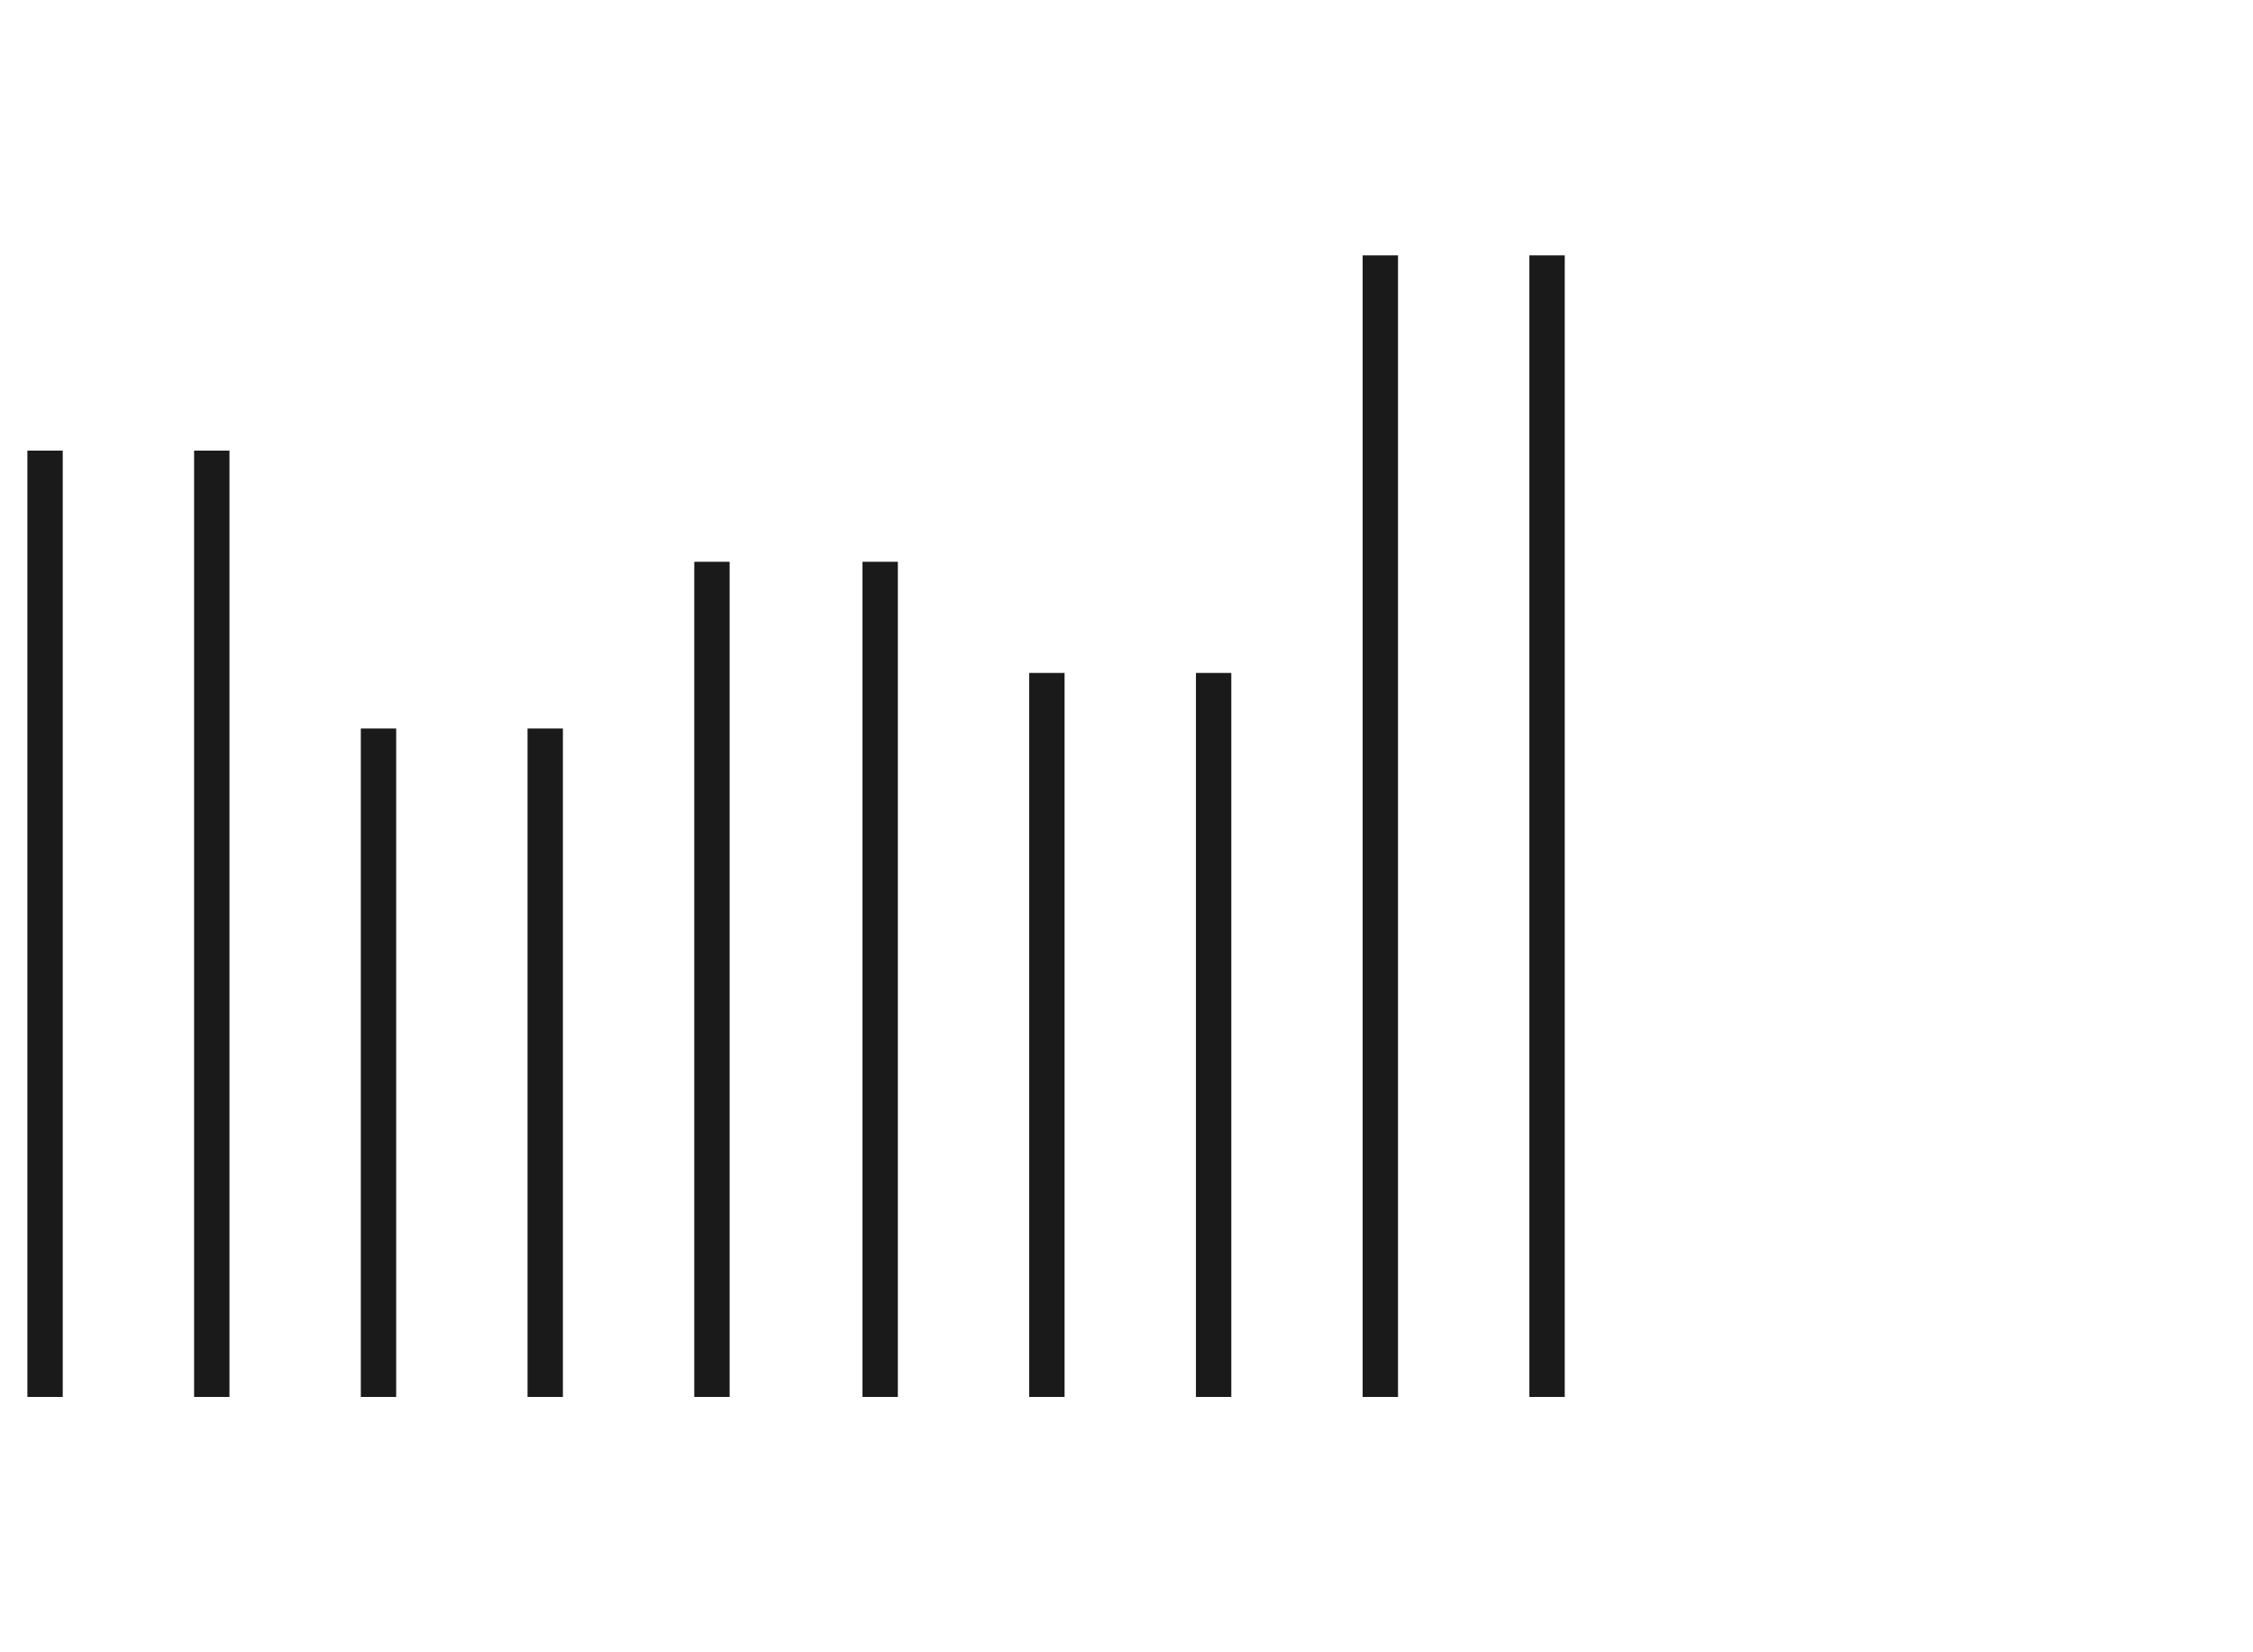
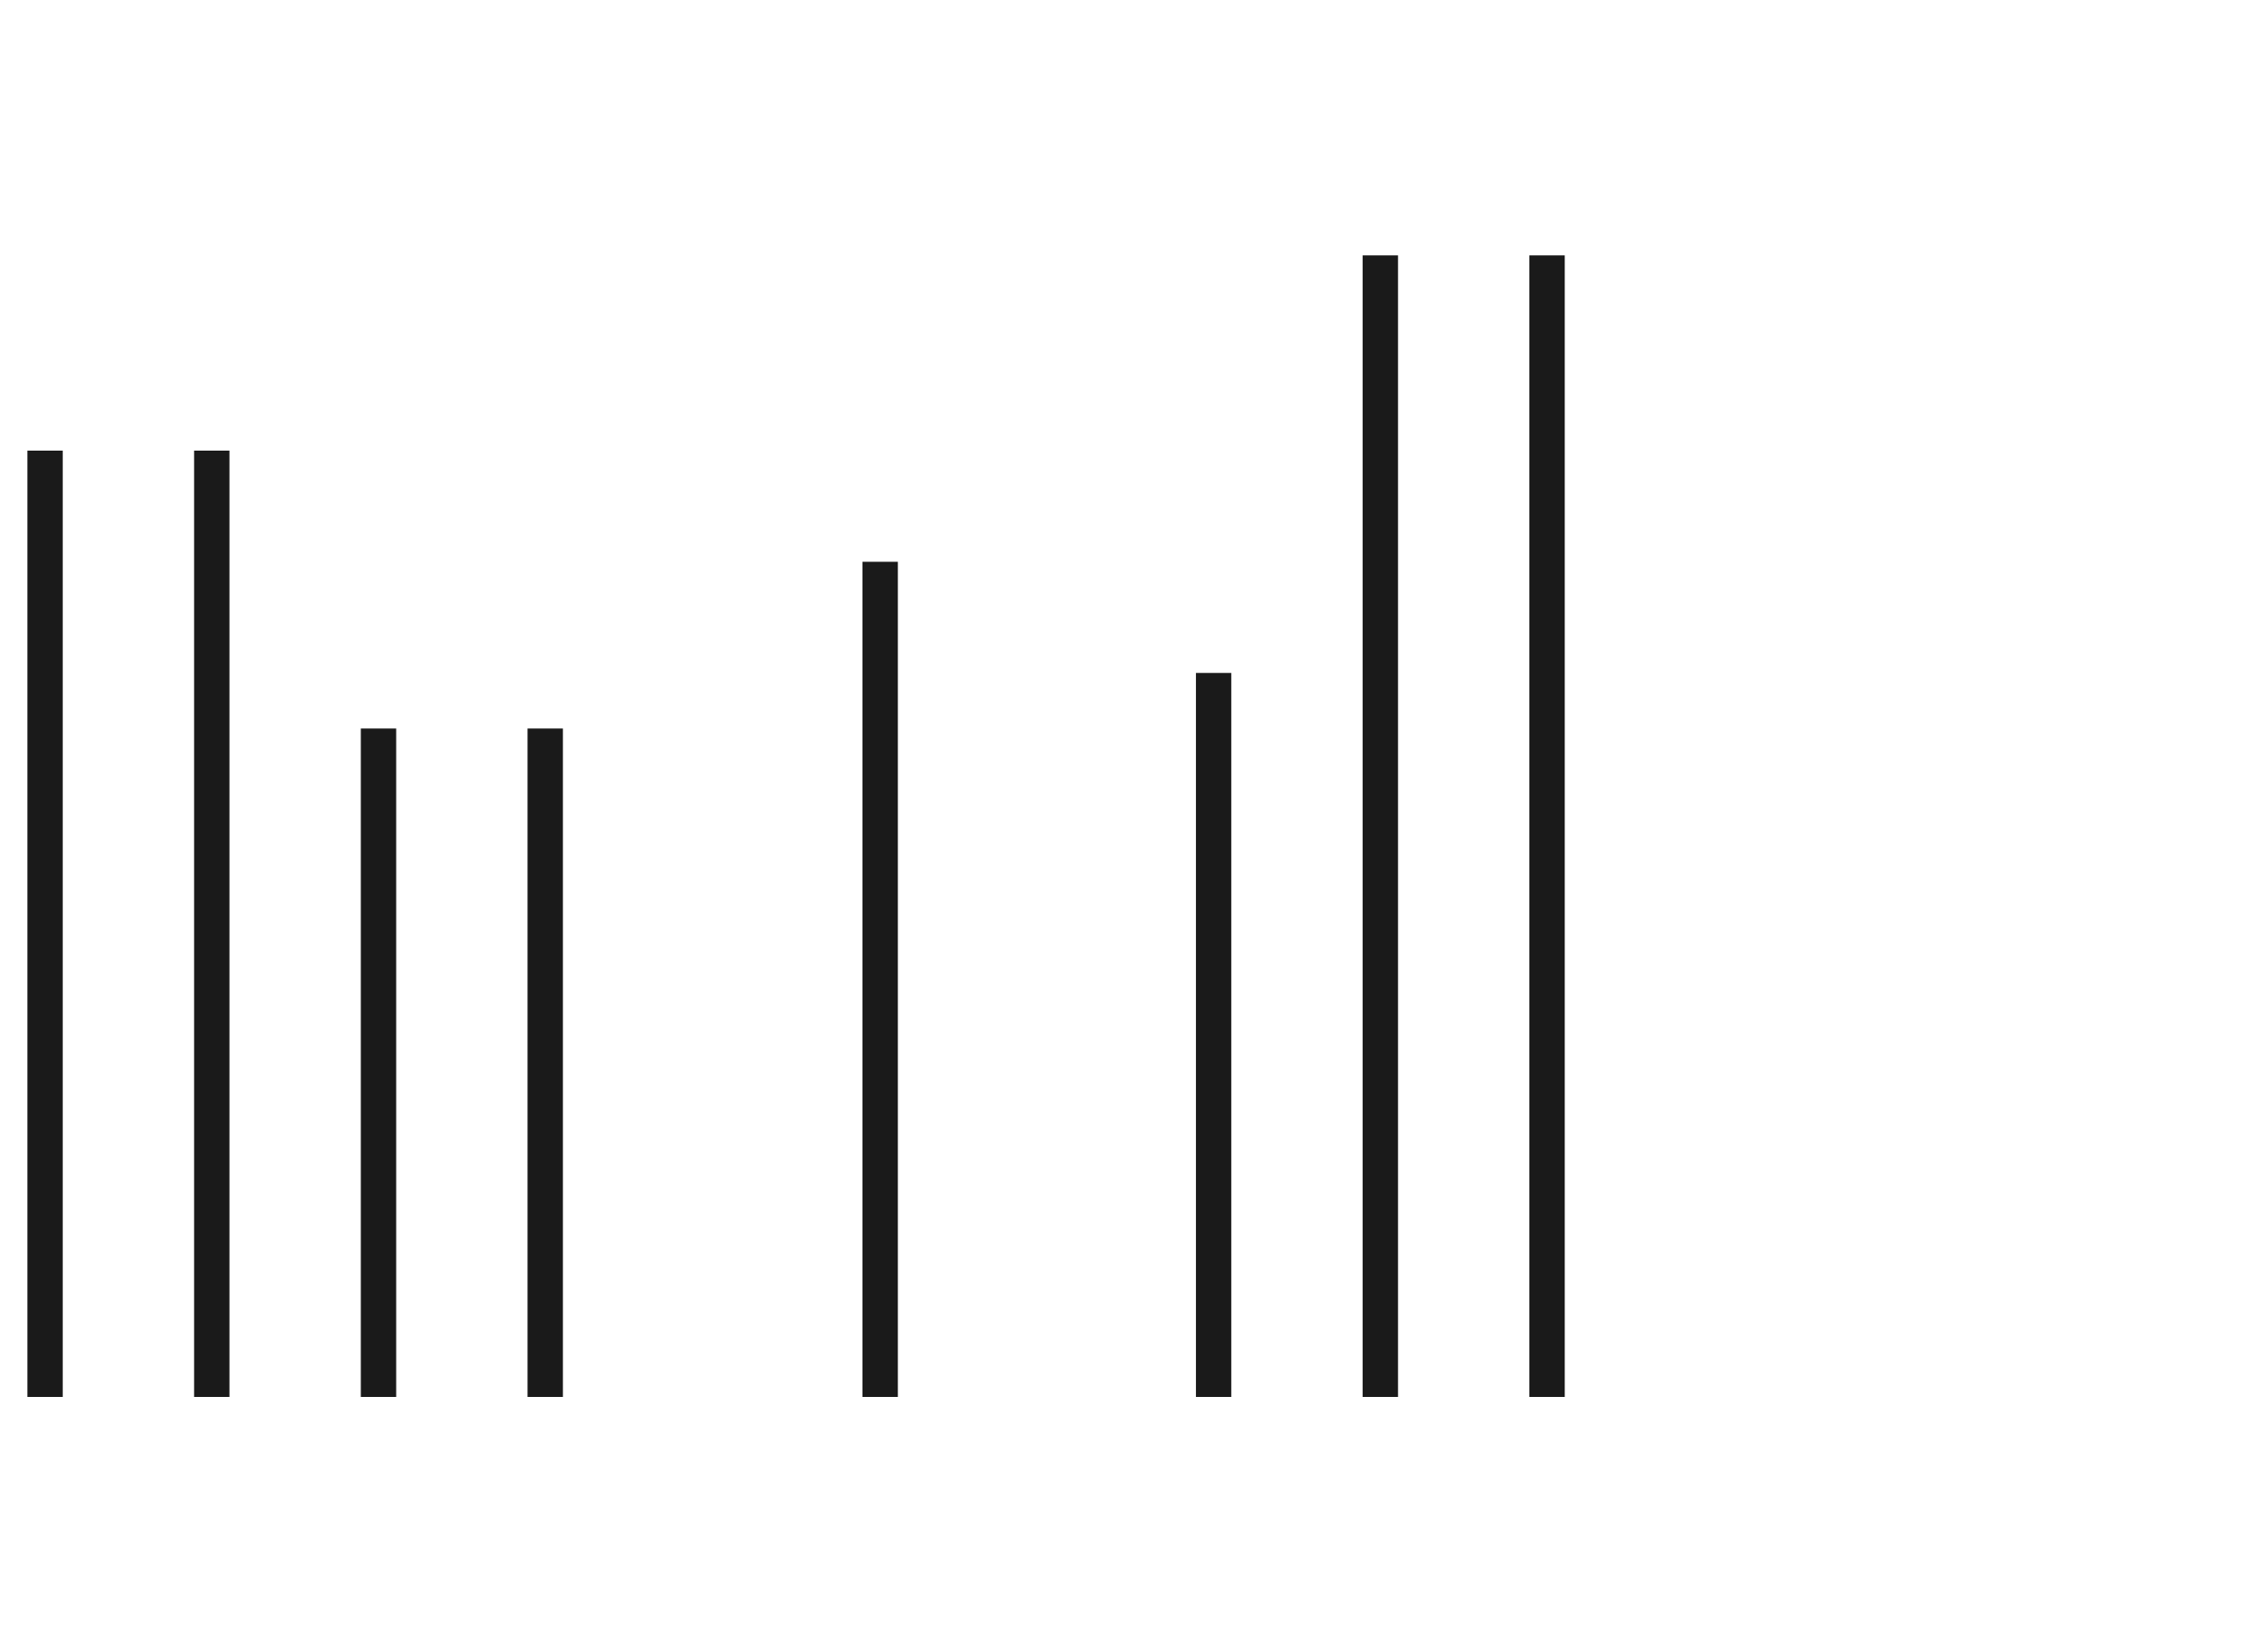
<svg xmlns="http://www.w3.org/2000/svg" version="1.1" id="Layer_1" x="0px" y="0px" width="150px" height="110px" viewBox="0 0 150 110" style="enable-background:new 0 0 150 110;" xml:space="preserve">
  <style type="text/css">
	.st0{fill:none;stroke:#1A1A1A;stroke-width:2.354;}
</style>
  <g>
    <line id="Line_22-2" class="st0" x1="3" y1="30" x2="3" y2="93" />
    <line id="Line_27-2" class="st0" x1="36.3" y1="48.5" x2="36.3" y2="93" />
-     <line id="Line_30-2" class="st0" x1="69.7" y1="44.8" x2="69.7" y2="93" />
    <line id="Line_23-2" class="st0" x1="14.1" y1="30" x2="14.1" y2="93" />
-     <line id="Line_26-2" class="st0" x1="47.4" y1="37.4" x2="47.4" y2="93" />
    <line id="Line_29-2" class="st0" x1="80.8" y1="44.8" x2="80.8" y2="93" />
    <line id="Line_24-2" class="st0" x1="25.2" y1="48.5" x2="25.2" y2="93" />
    <line id="Line_25-2" class="st0" x1="58.6" y1="37.4" x2="58.6" y2="93" />
    <line id="Line_28-2" class="st0" x1="91.9" y1="17" x2="91.9" y2="93" />
    <line id="Line_31-2" class="st0" x1="103" y1="17" x2="103" y2="93" />
  </g>
</svg>